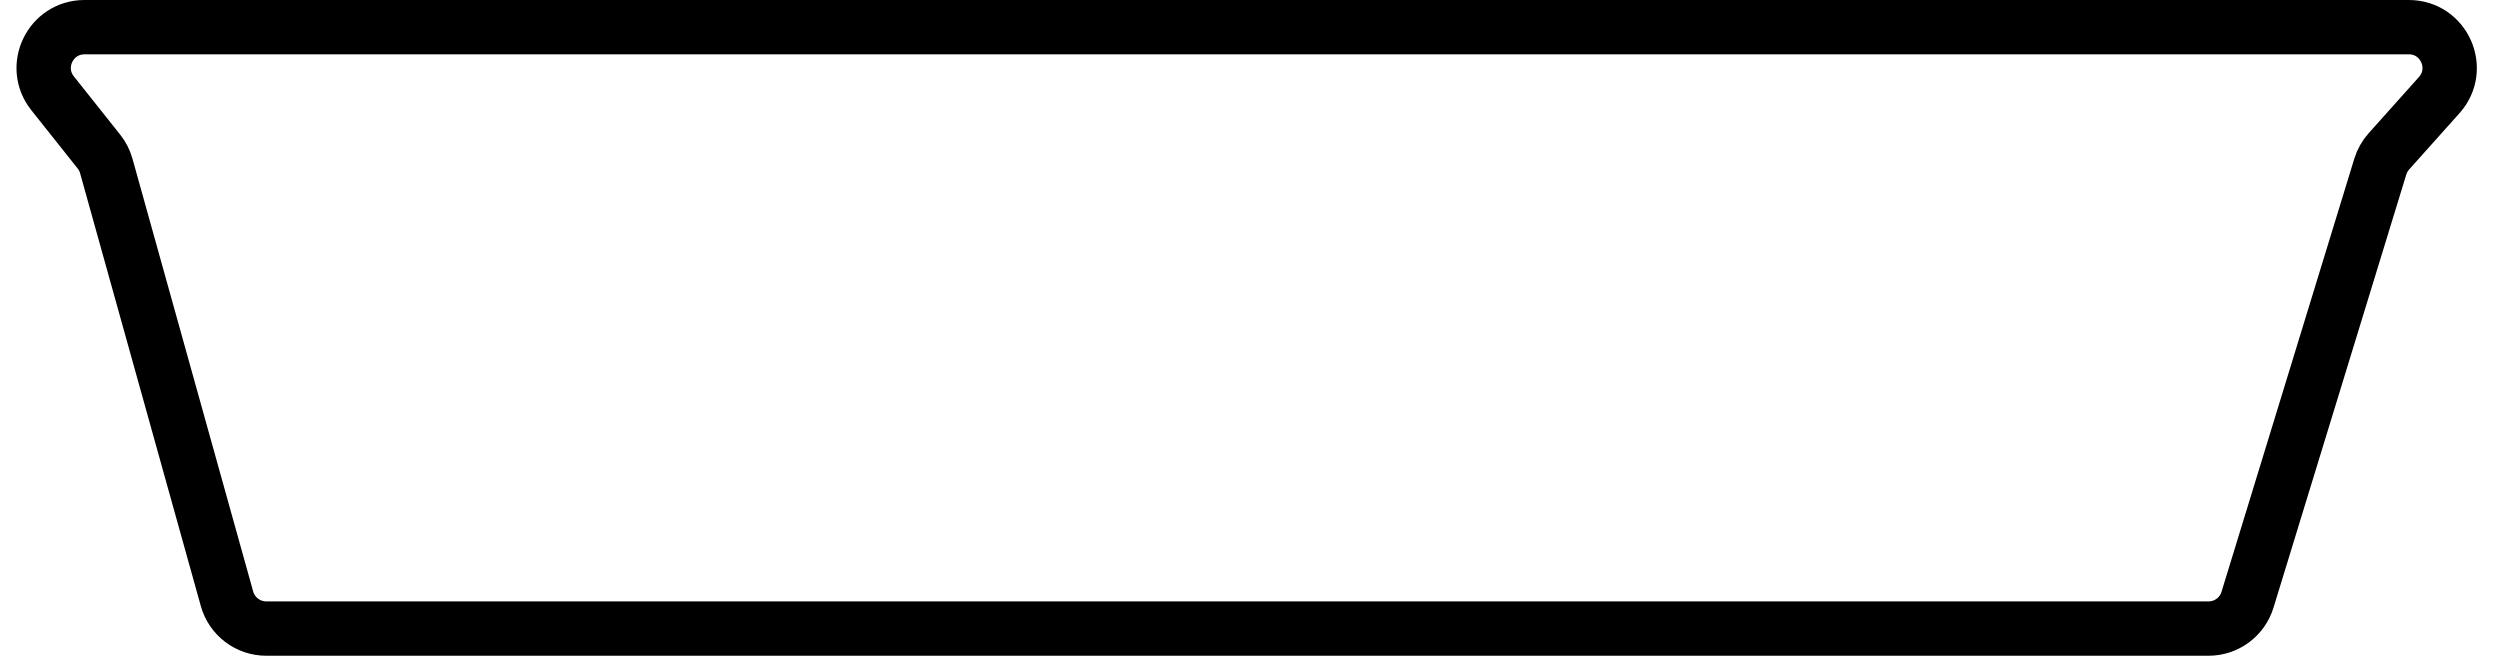
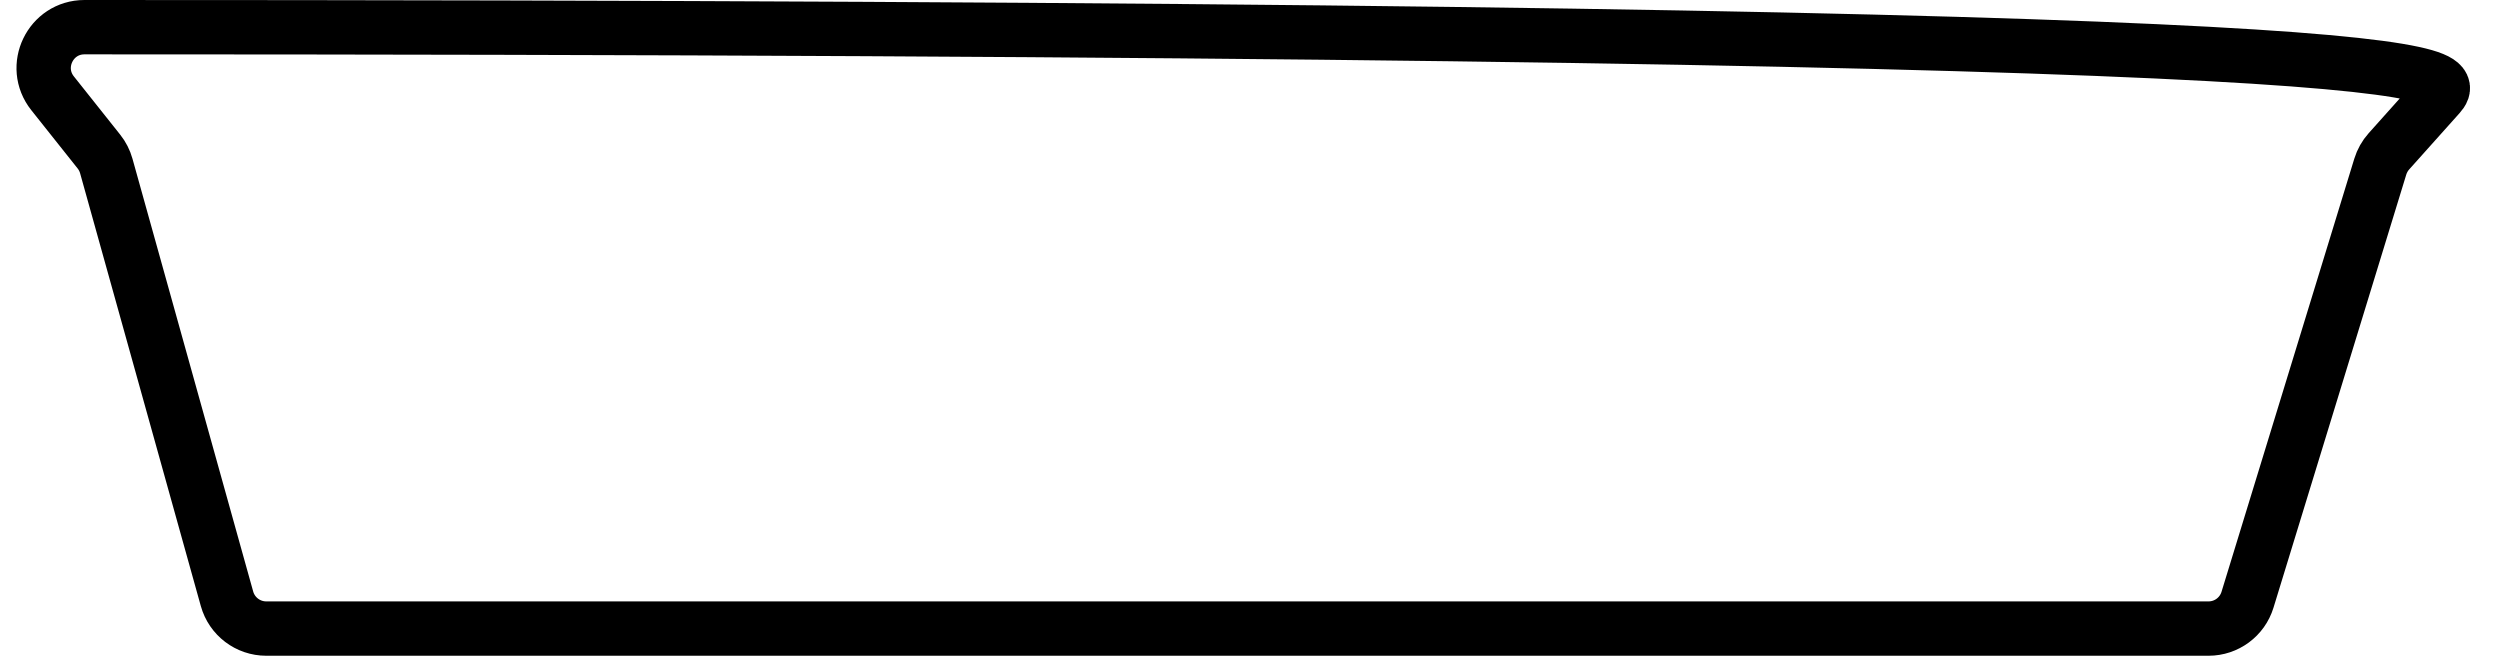
<svg xmlns="http://www.w3.org/2000/svg" width="184" height="49" viewBox="0 0 184 49" fill="none">
-   <path d="M162.548 46.263H19.597C18.25 46.263 17.069 45.366 16.707 44.069L7.823 12.217C7.715 11.831 7.531 11.47 7.281 11.156L3.871 6.867C2.308 4.902 3.707 2 6.219 2H177.291C179.884 2 181.255 5.068 179.526 7L175.822 11.14C175.533 11.464 175.317 11.847 175.19 12.261L165.416 44.142C165.03 45.403 163.866 46.263 162.548 46.263Z" stroke="black" stroke-width="4" />
+   <path d="M162.548 46.263H19.597C18.25 46.263 17.069 45.366 16.707 44.069L7.823 12.217C7.715 11.831 7.531 11.47 7.281 11.156L3.871 6.867C2.308 4.902 3.707 2 6.219 2C179.884 2 181.255 5.068 179.526 7L175.822 11.14C175.533 11.464 175.317 11.847 175.19 12.261L165.416 44.142C165.03 45.403 163.866 46.263 162.548 46.263Z" stroke="black" stroke-width="4" />
</svg>